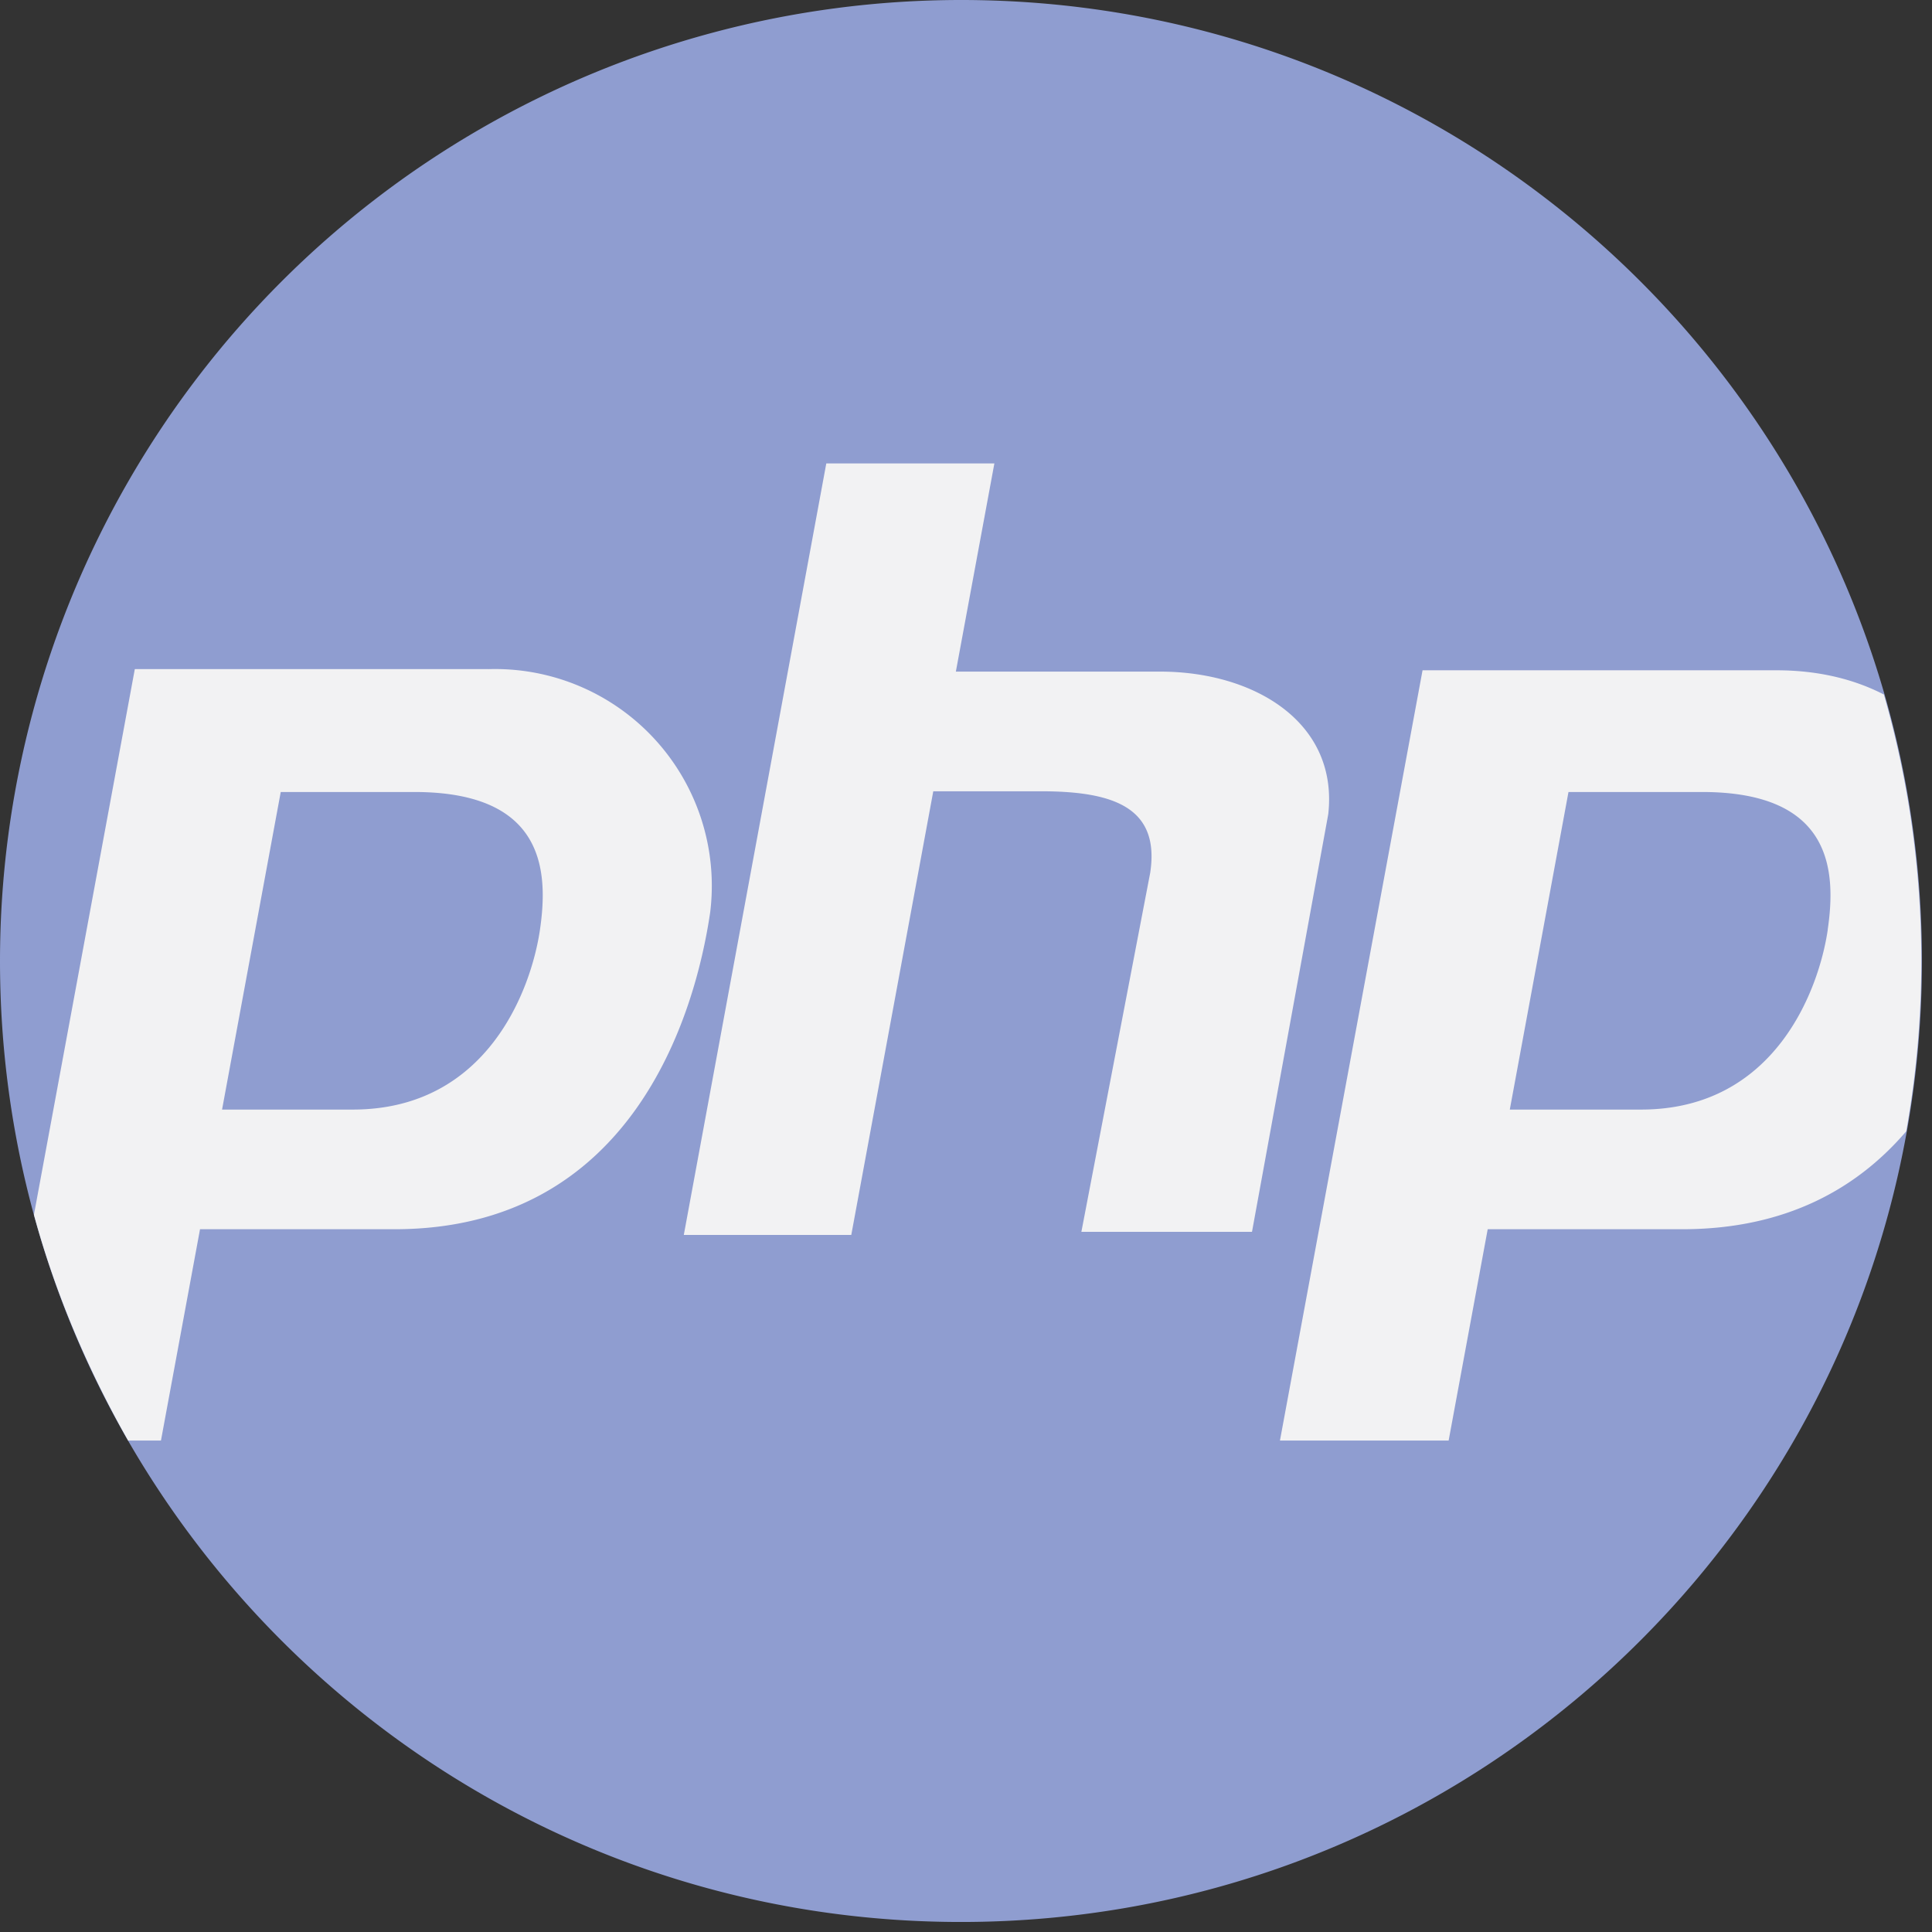
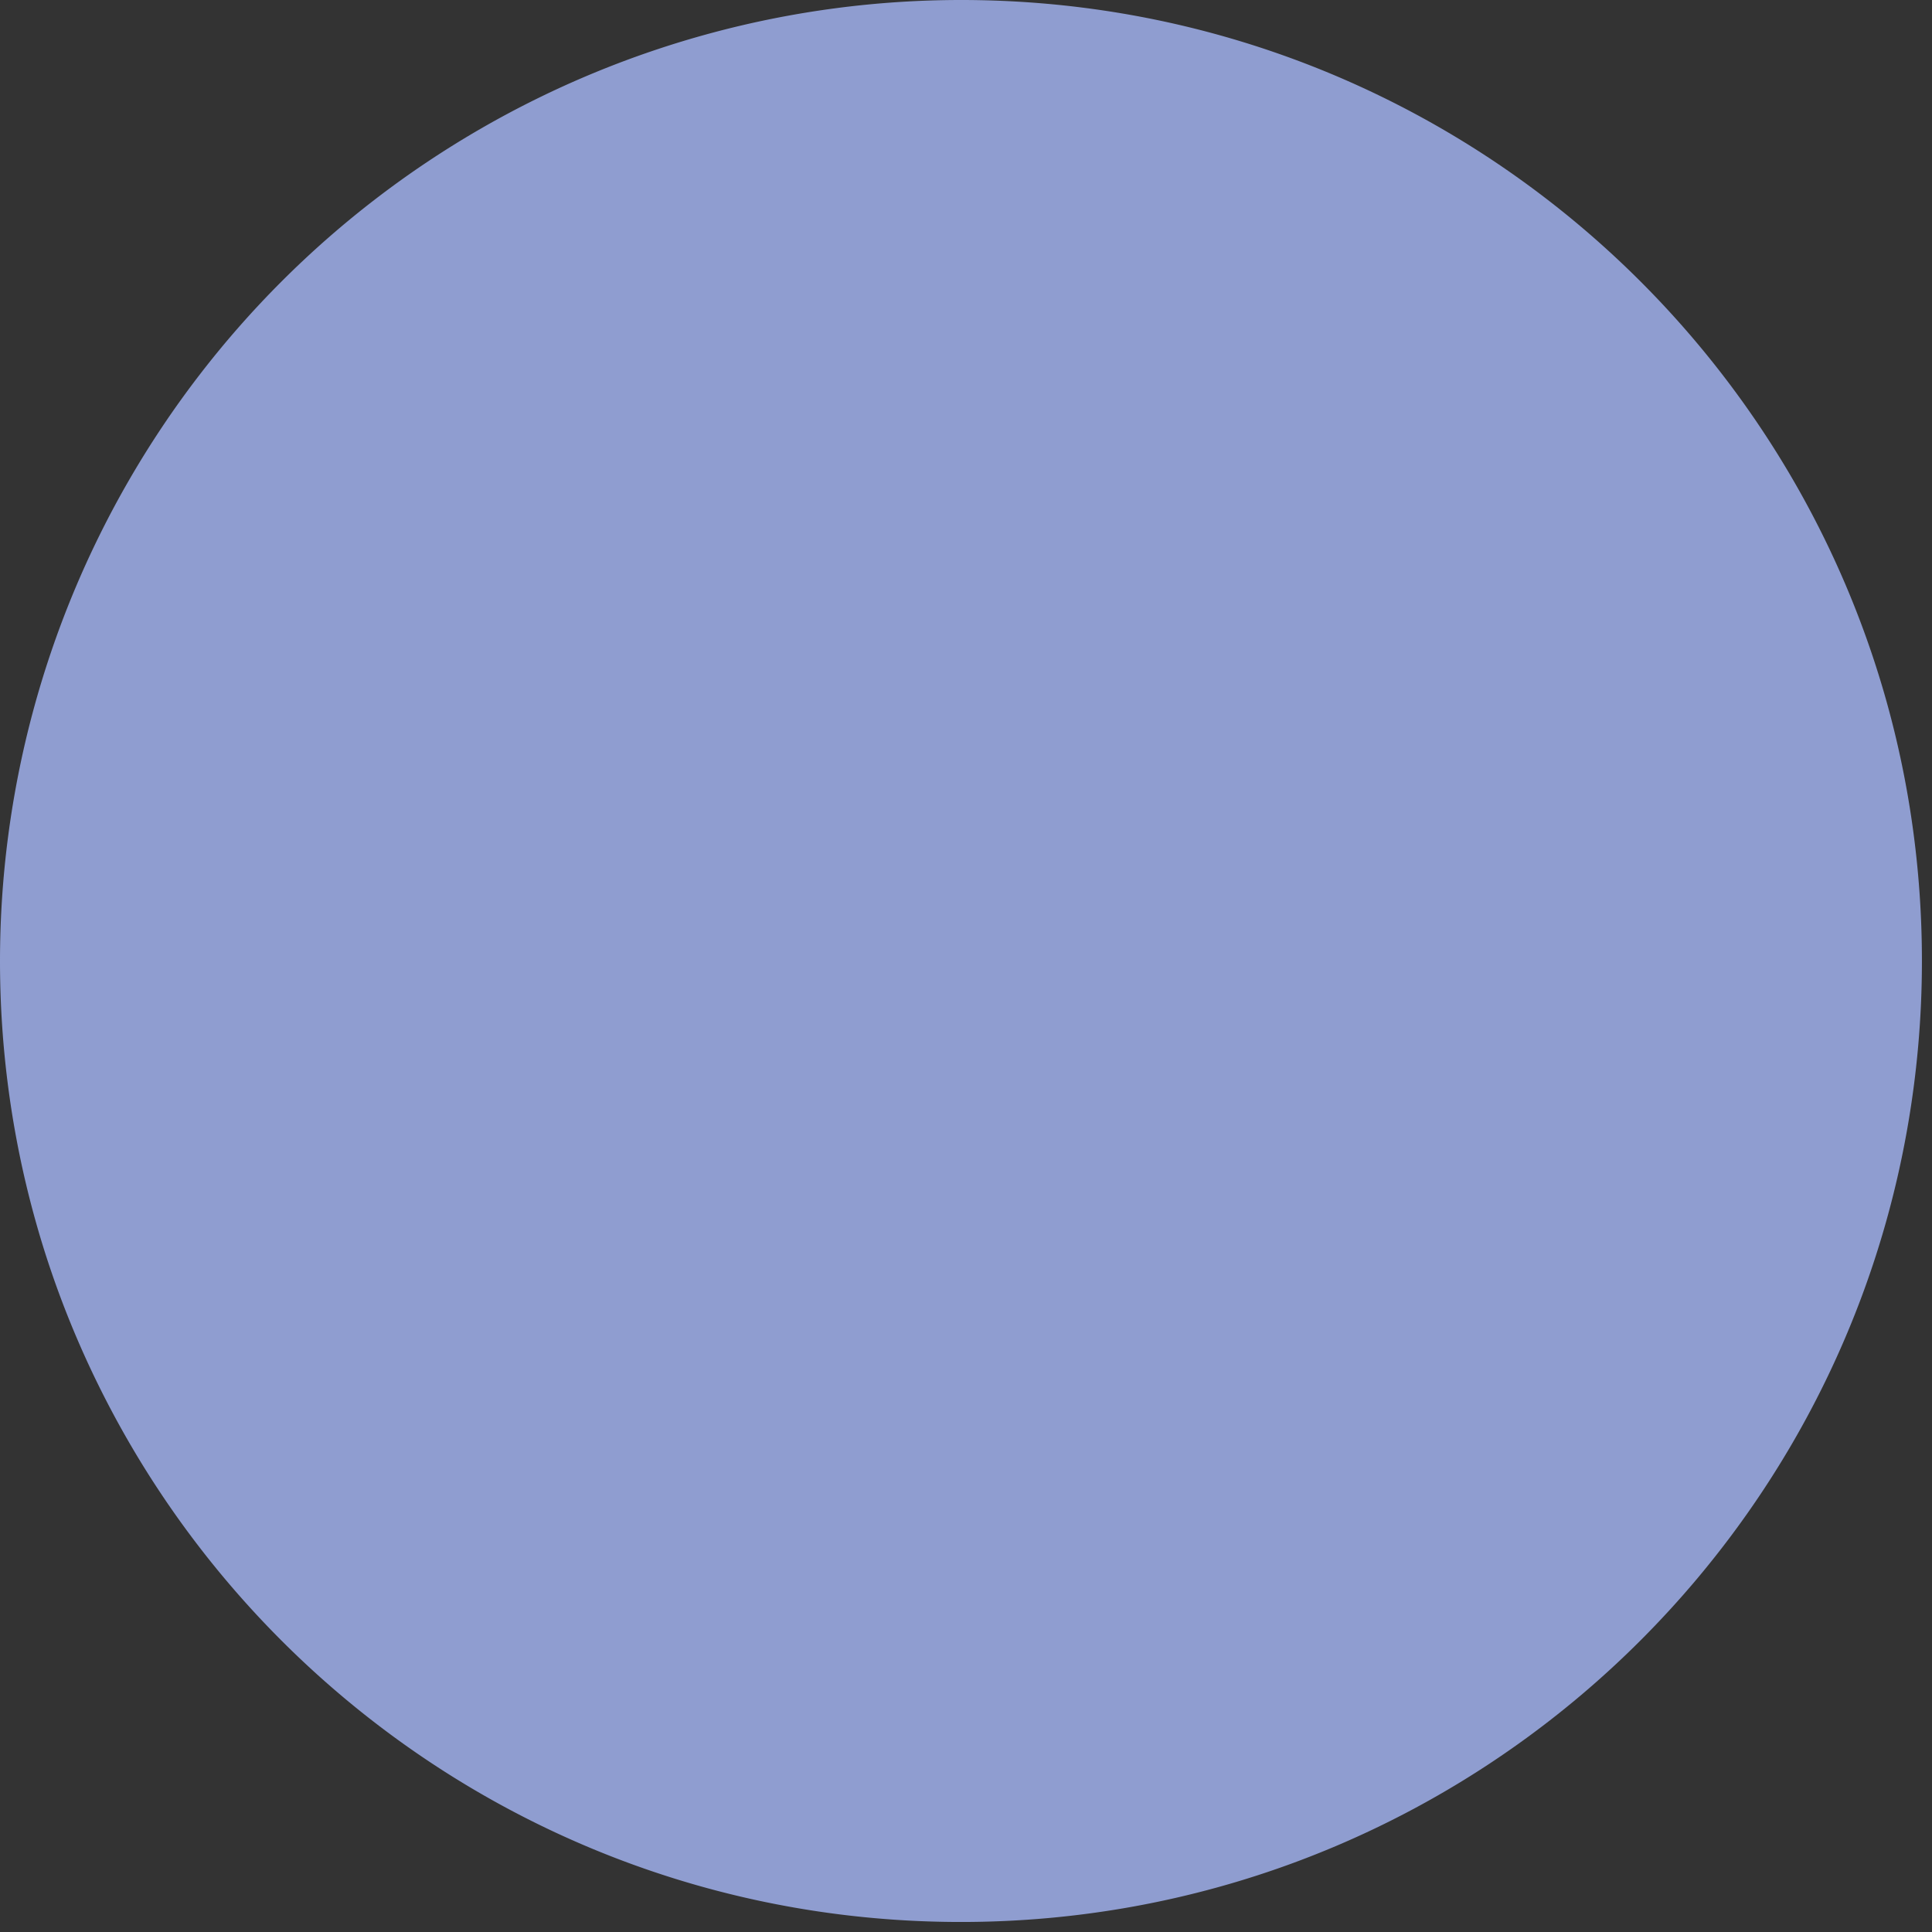
<svg xmlns="http://www.w3.org/2000/svg" width="32" height="32">
  <rect width="100%" height="100%" fill="#333333" stroke="none" />
  <path fill="#8f9dd0" d="M31.833 15.917a15.98 15.98 0 0 1-.25 2.821c-1.33 7.445-7.84 13.096-15.667 13.096-5.897 0-11.046-3.207-13.795-7.973-.67-1.162-1.2-2.418-1.56-3.74C.195 18.78 0 17.37 0 15.917A15.92 15.92 0 0 1 15.917 0c7.255 0 13.377 4.854 15.294 11.492.405 1.404.622 2.89.622 4.425z" />
-   <path d="M8.093 11.082h-5.86L.562 20.12c.36 1.322.9 2.578 1.56 3.74h.544l.647-3.5h3.22c3.92 0 4.976-3.52 5.23-5.25a3.59 3.59 0 0 0-3.67-4.027zm.85 4.32c-.144.98-.868 2.976-3.1 2.976H3.678l.972-5.26h2.213c2.158 0 2.224 1.303 2.08 2.284zm22.257-3.9c-.5-.257-1.093-.4-1.778-.4h-5.86L21.2 23.86h2.794l.647-3.5h3.22c1.744 0 2.92-.696 3.712-1.622a15.98 15.98 0 0 0 .25-2.821c0-1.535-.217-3.02-.623-4.424zm-.927 3.9c-.144.98-.868 2.976-3.092 2.976h-2.174l.972-5.26h2.213c2.158 0 2.224 1.303 2.08 2.284zm-11.047-4.278h-3.394l.638-3.448h-2.784l-2.36 12.778H14.1l1.358-7.348h1.78c1.18 0 1.98.253 1.813 1.35l-1.14 5.947h2.826L22 13.486c.17-1.52-1.222-2.362-2.784-2.362z" fill="#f2f2f3" />
</svg>